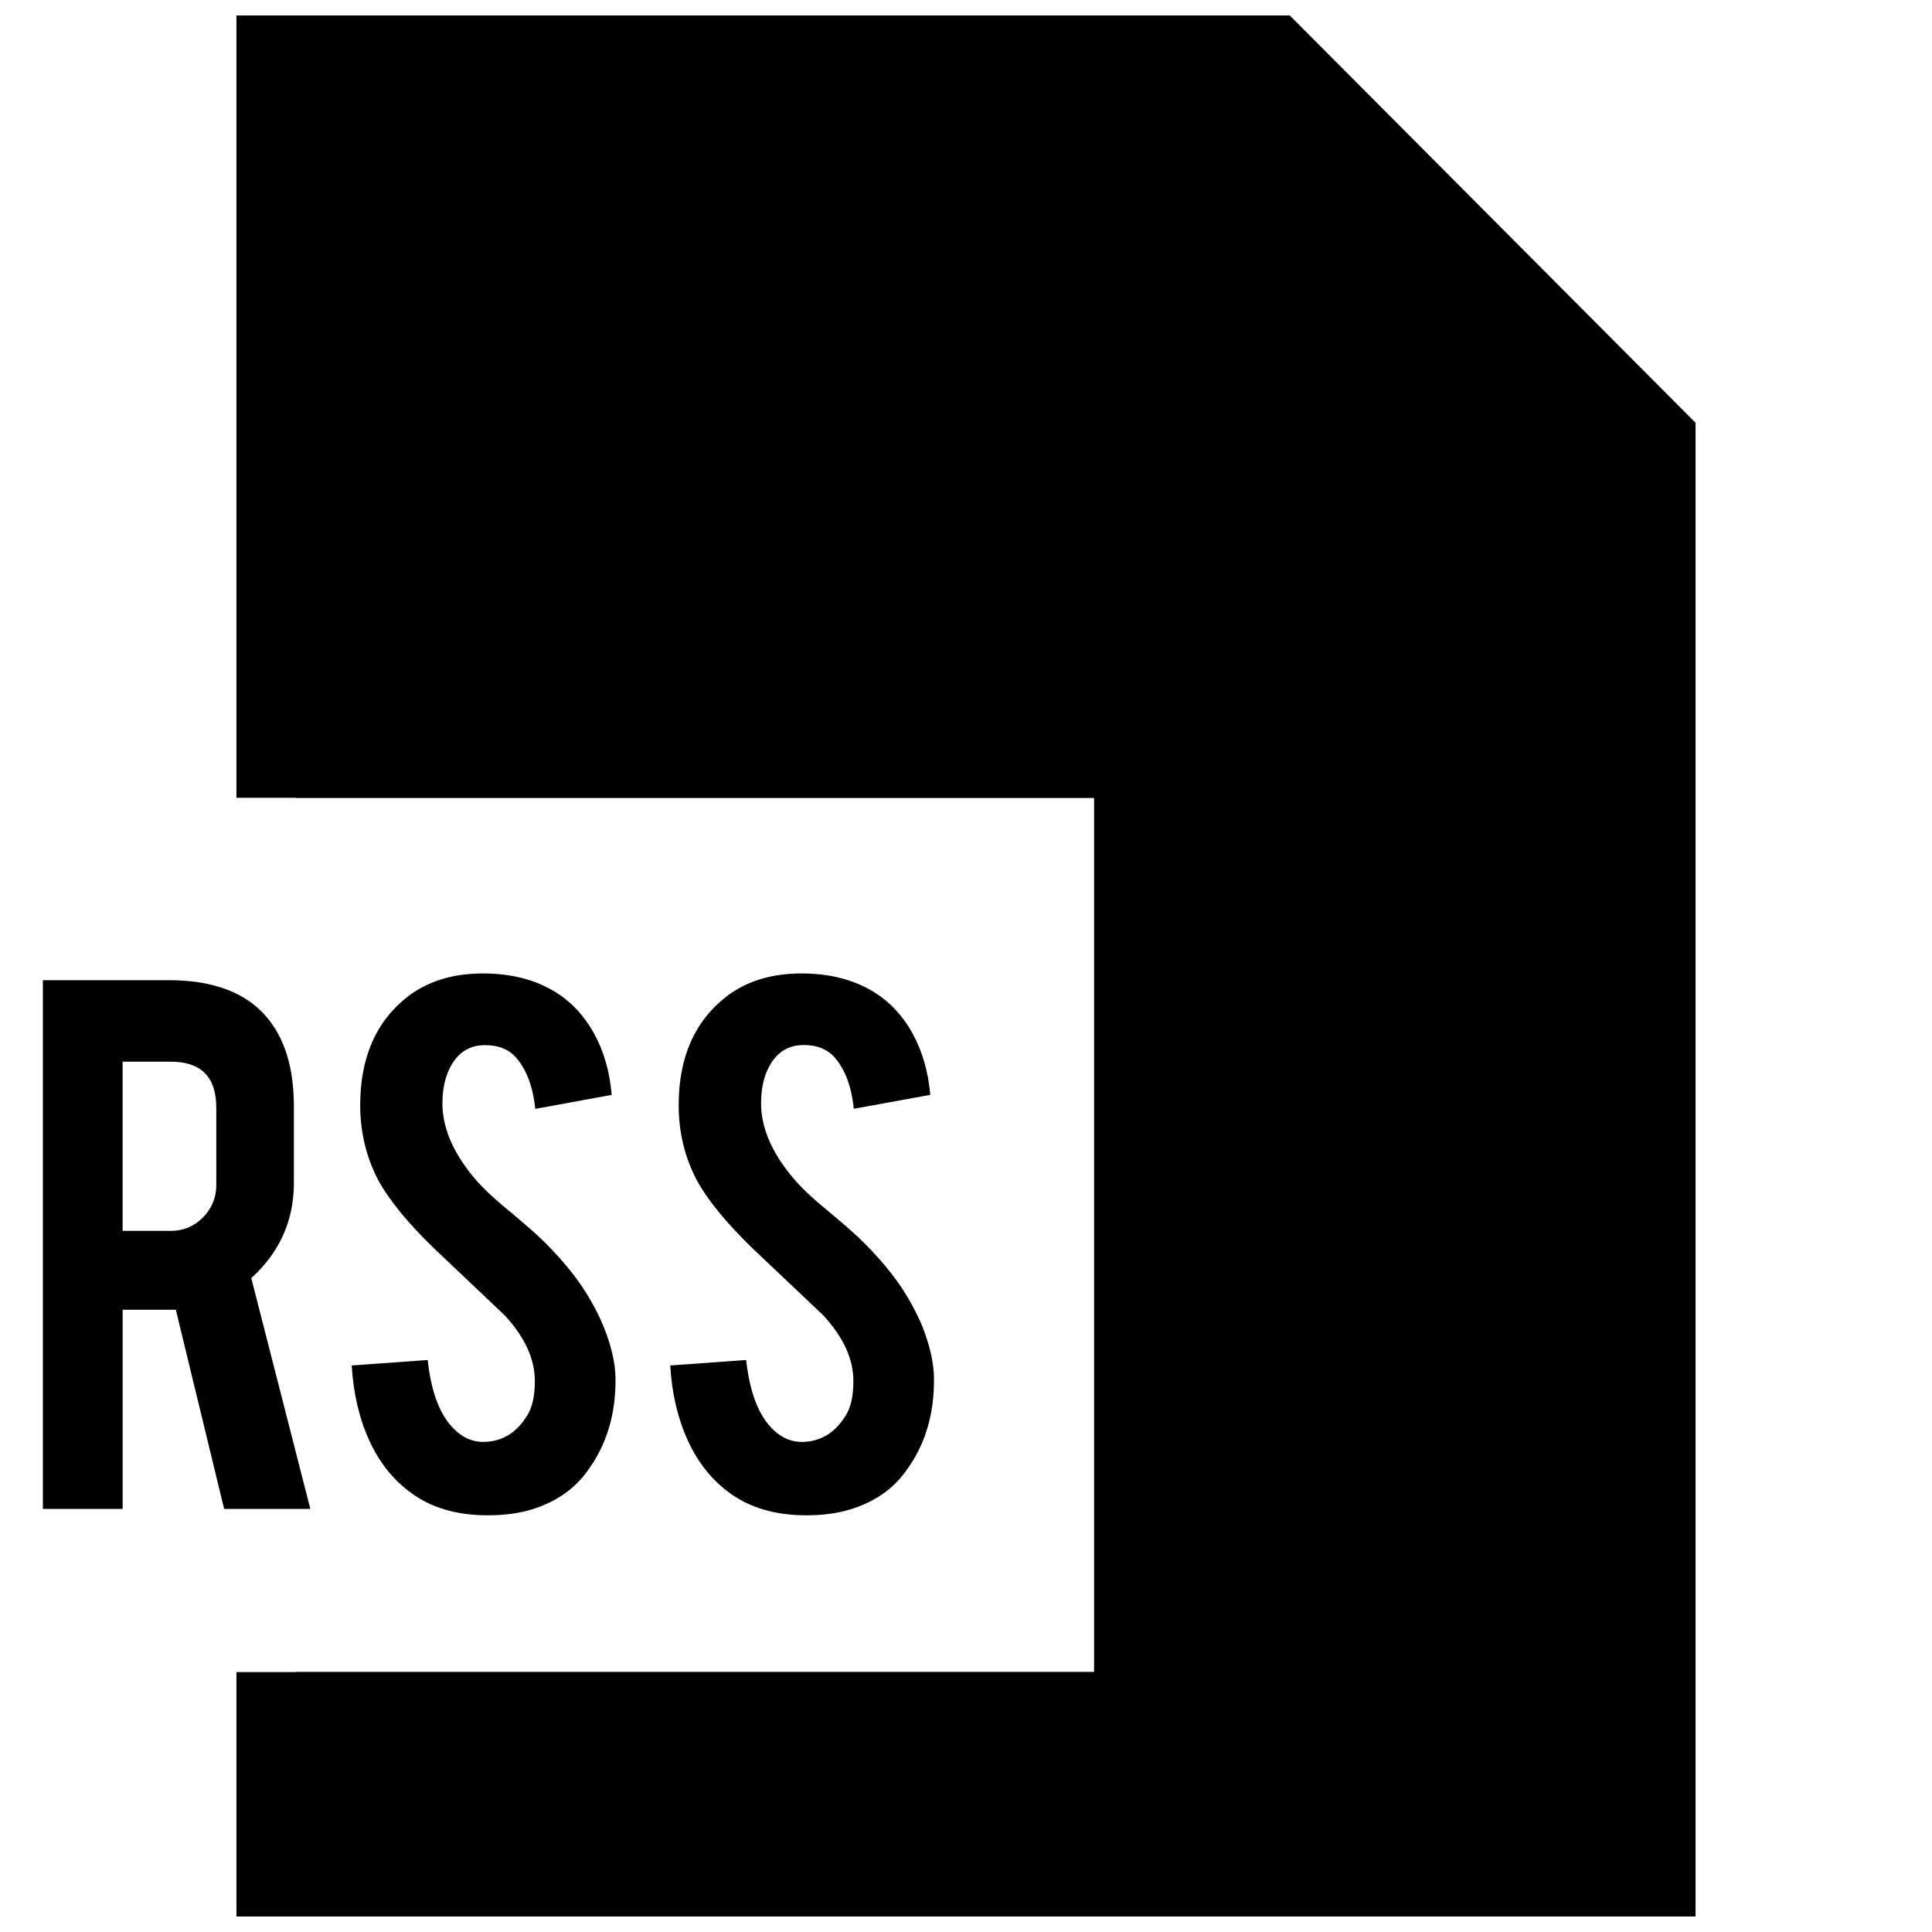
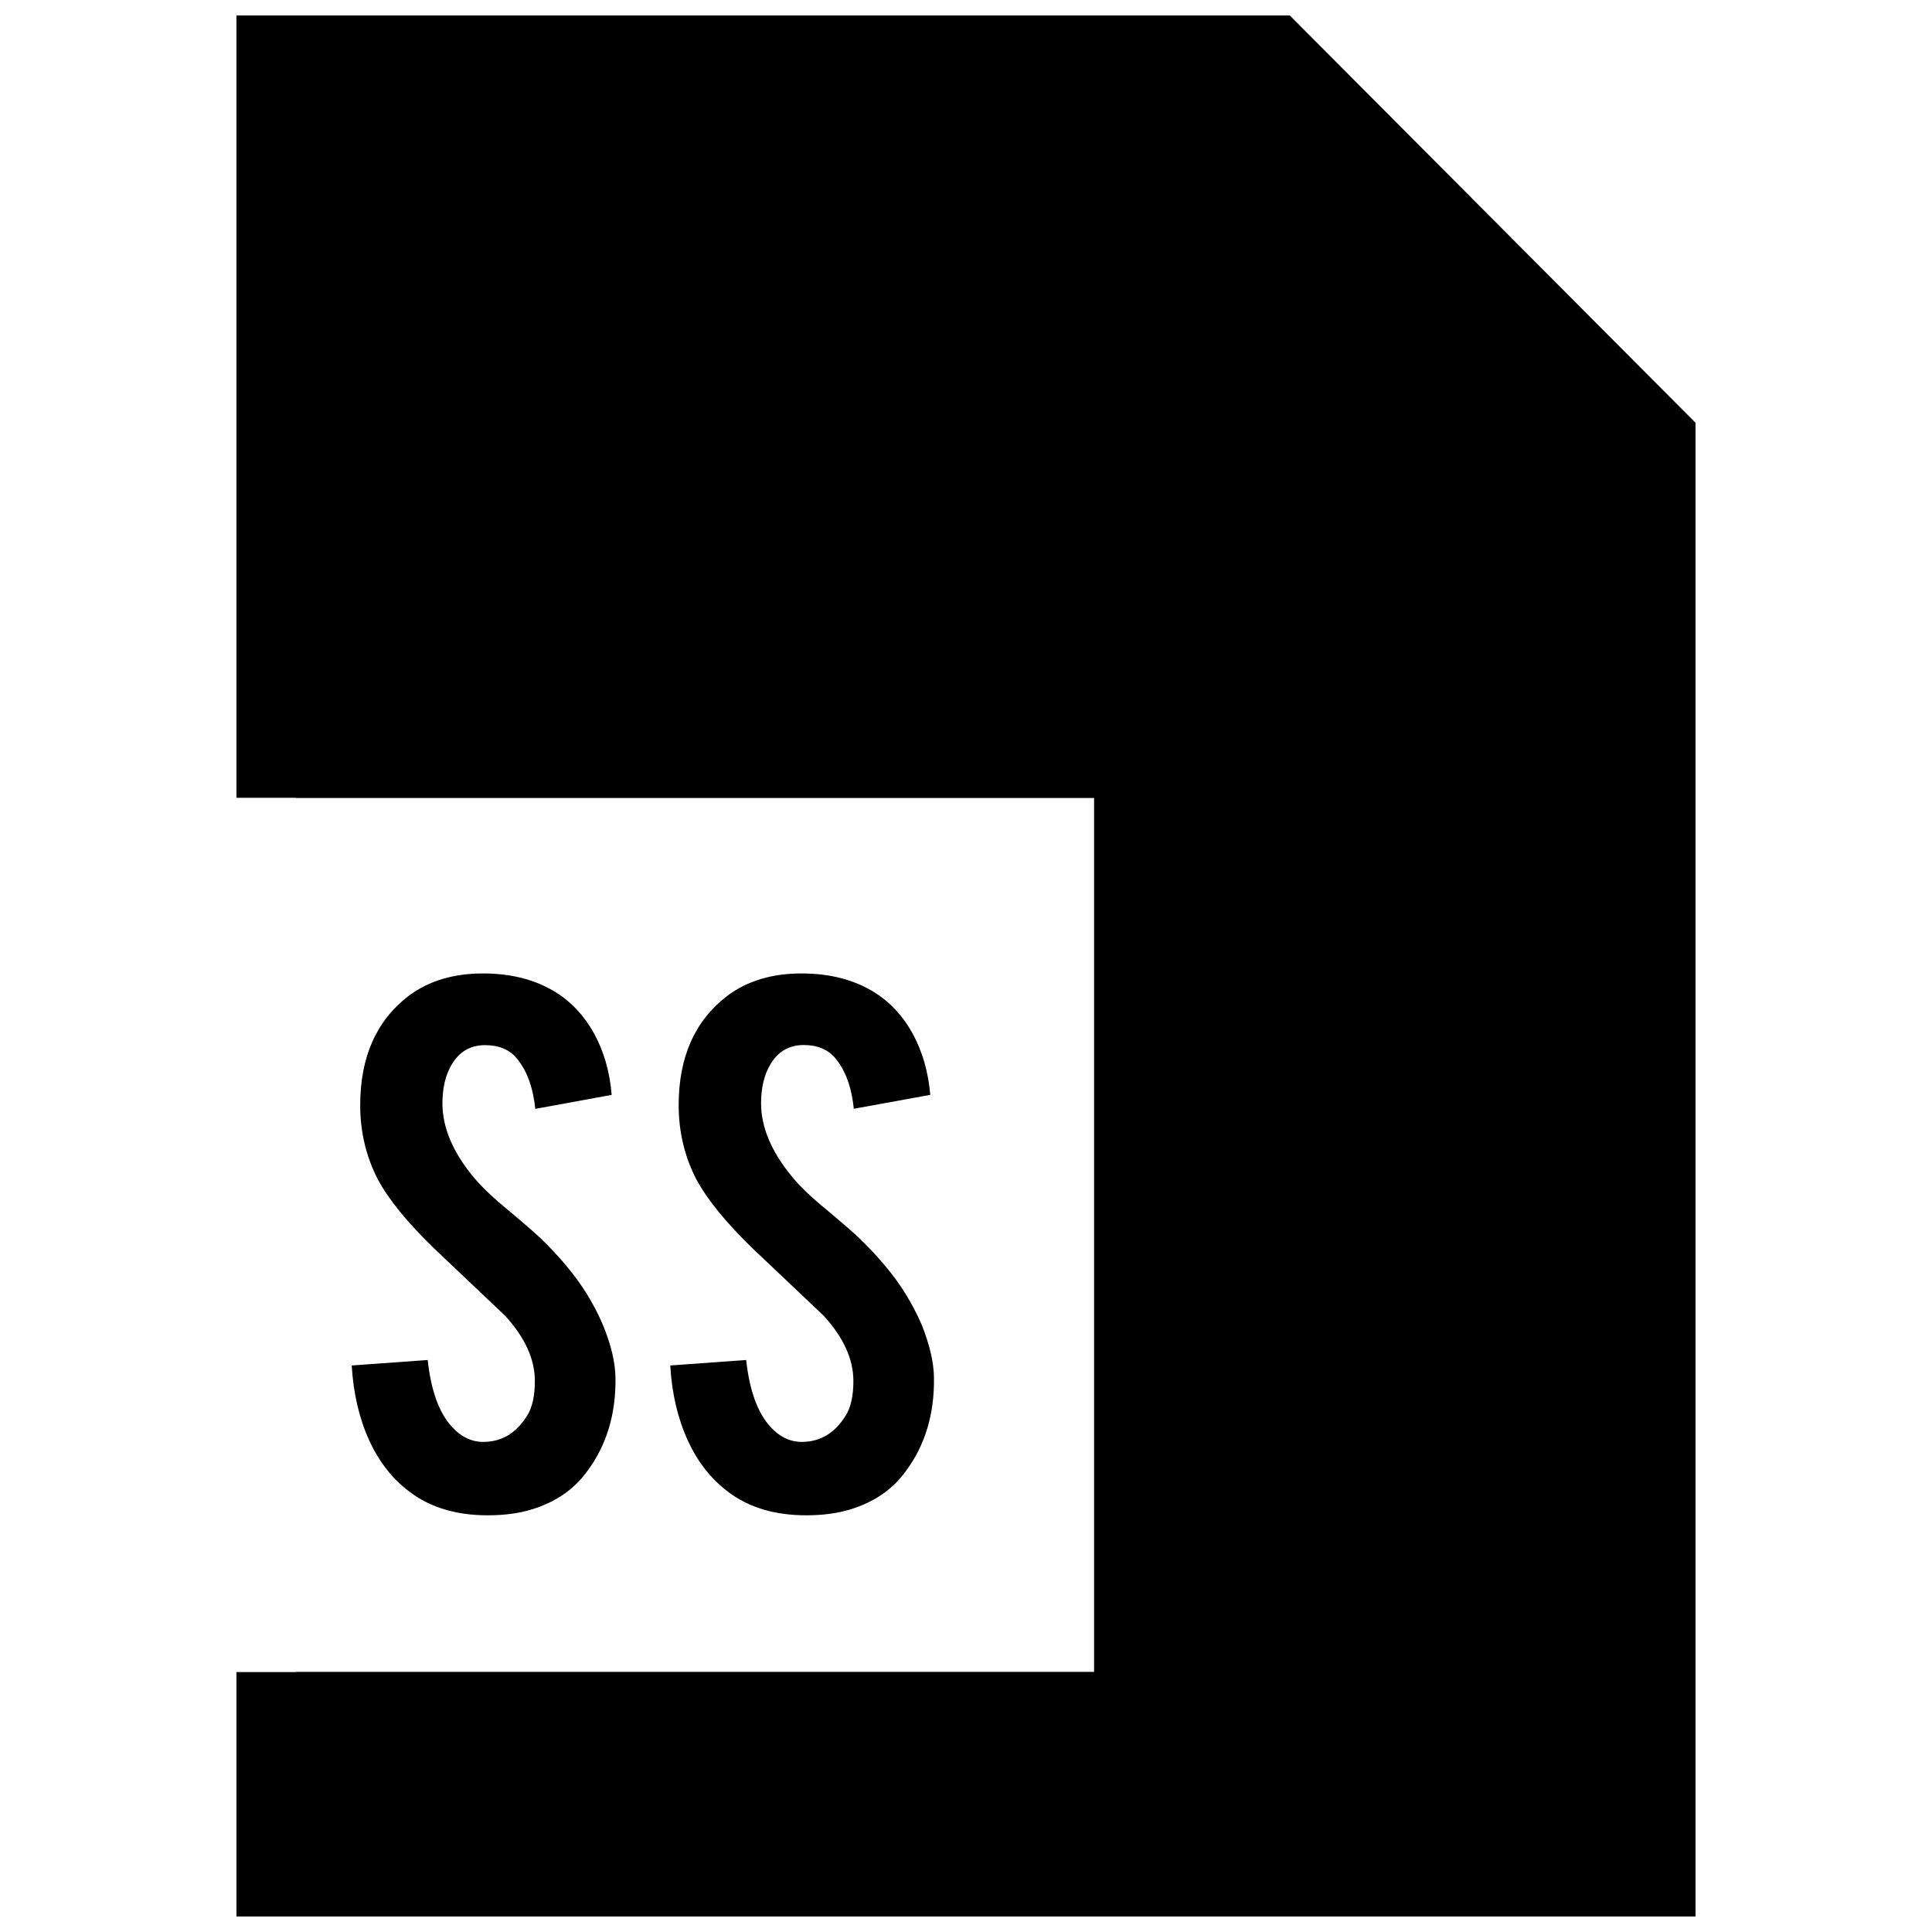
<svg xmlns="http://www.w3.org/2000/svg" width="800px" height="800px" version="1.1" viewBox="144 144 512 512">
  <defs>
    <clipPath id="a">
      <path d="m206 148.09h388v503.81h-388z" />
    </clipPath>
  </defs>
-   <path d="m188.68 403.76c11.777 0 20.438 3.242 25.945 9.73 4.848 5.668 7.258 13.555 7.258 23.711v20.34c0 9.918-3.762 18.309-11.289 25.176l15.648 61.164h-22.844l-12.801-52.789h-1.906-12.184v52.789h-21.145v-140.11h33.316zm12.641 33.785c0-8.141-4.031-12.188-12.074-12.188h-12.754v44.84h12.754c3.352 0 6.203-1.18 8.551-3.574 2.348-2.394 3.527-5.258 3.527-8.613z" />
  <path d="m307.11 509c0.156 9.762-2.379 18.105-7.606 25.047-3.434 4.691-8.266 8.016-14.531 9.949-3.352 1.039-7.273 1.574-11.746 1.574-8.266 0-15.129-2.047-20.578-6.156-4.551-3.352-8.156-7.918-10.801-13.699-2.644-5.777-4.188-12.391-4.644-19.852l20.137-1.449c0.898 8.172 3.039 14.09 6.473 17.758 2.535 2.769 5.449 4.078 8.738 3.938 4.613-0.156 8.297-2.426 11.066-6.832 1.418-2.172 2.125-5.258 2.125-9.305 0-5.809-2.644-11.586-7.949-17.352-4.172-3.953-10.422-9.887-18.766-17.789-7.008-6.801-11.98-12.863-14.879-18.246-3.117-6.047-4.691-12.609-4.691-19.695 0-12.77 4.281-22.418 12.848-28.984 5.305-3.953 11.855-5.934 19.68-5.934 7.543 0 13.98 1.668 19.348 5.023 4.188 2.613 7.543 6.25 10.141 10.957 2.566 4.691 4.125 10.109 4.629 16.199l-20.246 3.715c-0.598-5.731-2.234-10.203-4.93-13.414-1.938-2.312-4.738-3.481-8.375-3.481-3.871 0-6.832 1.715-8.848 5.148-1.637 2.754-2.457 6.188-2.457 10.281 0 6.406 2.754 12.926 8.266 19.57 2.094 2.535 5.227 5.512 9.398 8.926 4.914 4.109 8.172 6.977 9.73 8.613 5.211 5.227 9.242 10.359 12.074 15.43 1.355 2.422 2.441 4.613 3.246 6.629 2.016 5.004 3.07 9.477 3.148 13.43z" />
  <path d="m391.51 509c0.156 9.762-2.363 18.105-7.59 25.047-3.418 4.691-8.266 8.016-14.547 9.949-3.352 1.039-7.258 1.574-11.715 1.574-8.297 0-15.16-2.047-20.609-6.156-4.519-3.352-8.141-7.918-10.785-13.699-2.644-5.777-4.203-12.391-4.644-19.852l20.121-1.449c0.898 8.172 3.07 14.09 6.488 17.758 2.519 2.769 5.449 4.078 8.738 3.938 4.613-0.156 8.297-2.426 11.066-6.832 1.418-2.172 2.125-5.258 2.125-9.305 0-5.809-2.644-11.586-7.934-17.352-4.188-3.953-10.453-9.887-18.781-17.789-7.008-6.801-11.965-12.863-14.879-18.246-3.133-6.047-4.707-12.609-4.707-19.695 0-12.77 4.297-22.418 12.879-28.984 5.289-3.953 11.84-5.934 19.68-5.934 7.512 0 13.965 1.668 19.348 5.023 4.156 2.613 7.543 6.25 10.125 10.957 2.551 4.691 4.125 10.109 4.644 16.199l-20.262 3.684c-0.582-5.731-2.219-10.203-4.914-13.414-1.938-2.312-4.738-3.481-8.359-3.481-3.871 0-6.832 1.715-8.848 5.148-1.637 2.754-2.457 6.188-2.457 10.281 0 6.406 2.769 12.926 8.297 19.57 2.062 2.535 5.195 5.512 9.383 8.926 4.914 4.109 8.156 6.977 9.715 8.613 5.227 5.227 9.258 10.359 12.09 15.43 1.355 2.379 2.426 4.582 3.258 6.598 1.973 5.066 3.012 9.539 3.074 13.492z" />
  <g clip-path="url(#a)">
    <path d="m485.8 148.09h-279.14v207.33h15.746v0.062h211.54v231.58h-211.54v0.062h-15.746v64.77h386.68v-395.85z" />
  </g>
</svg>